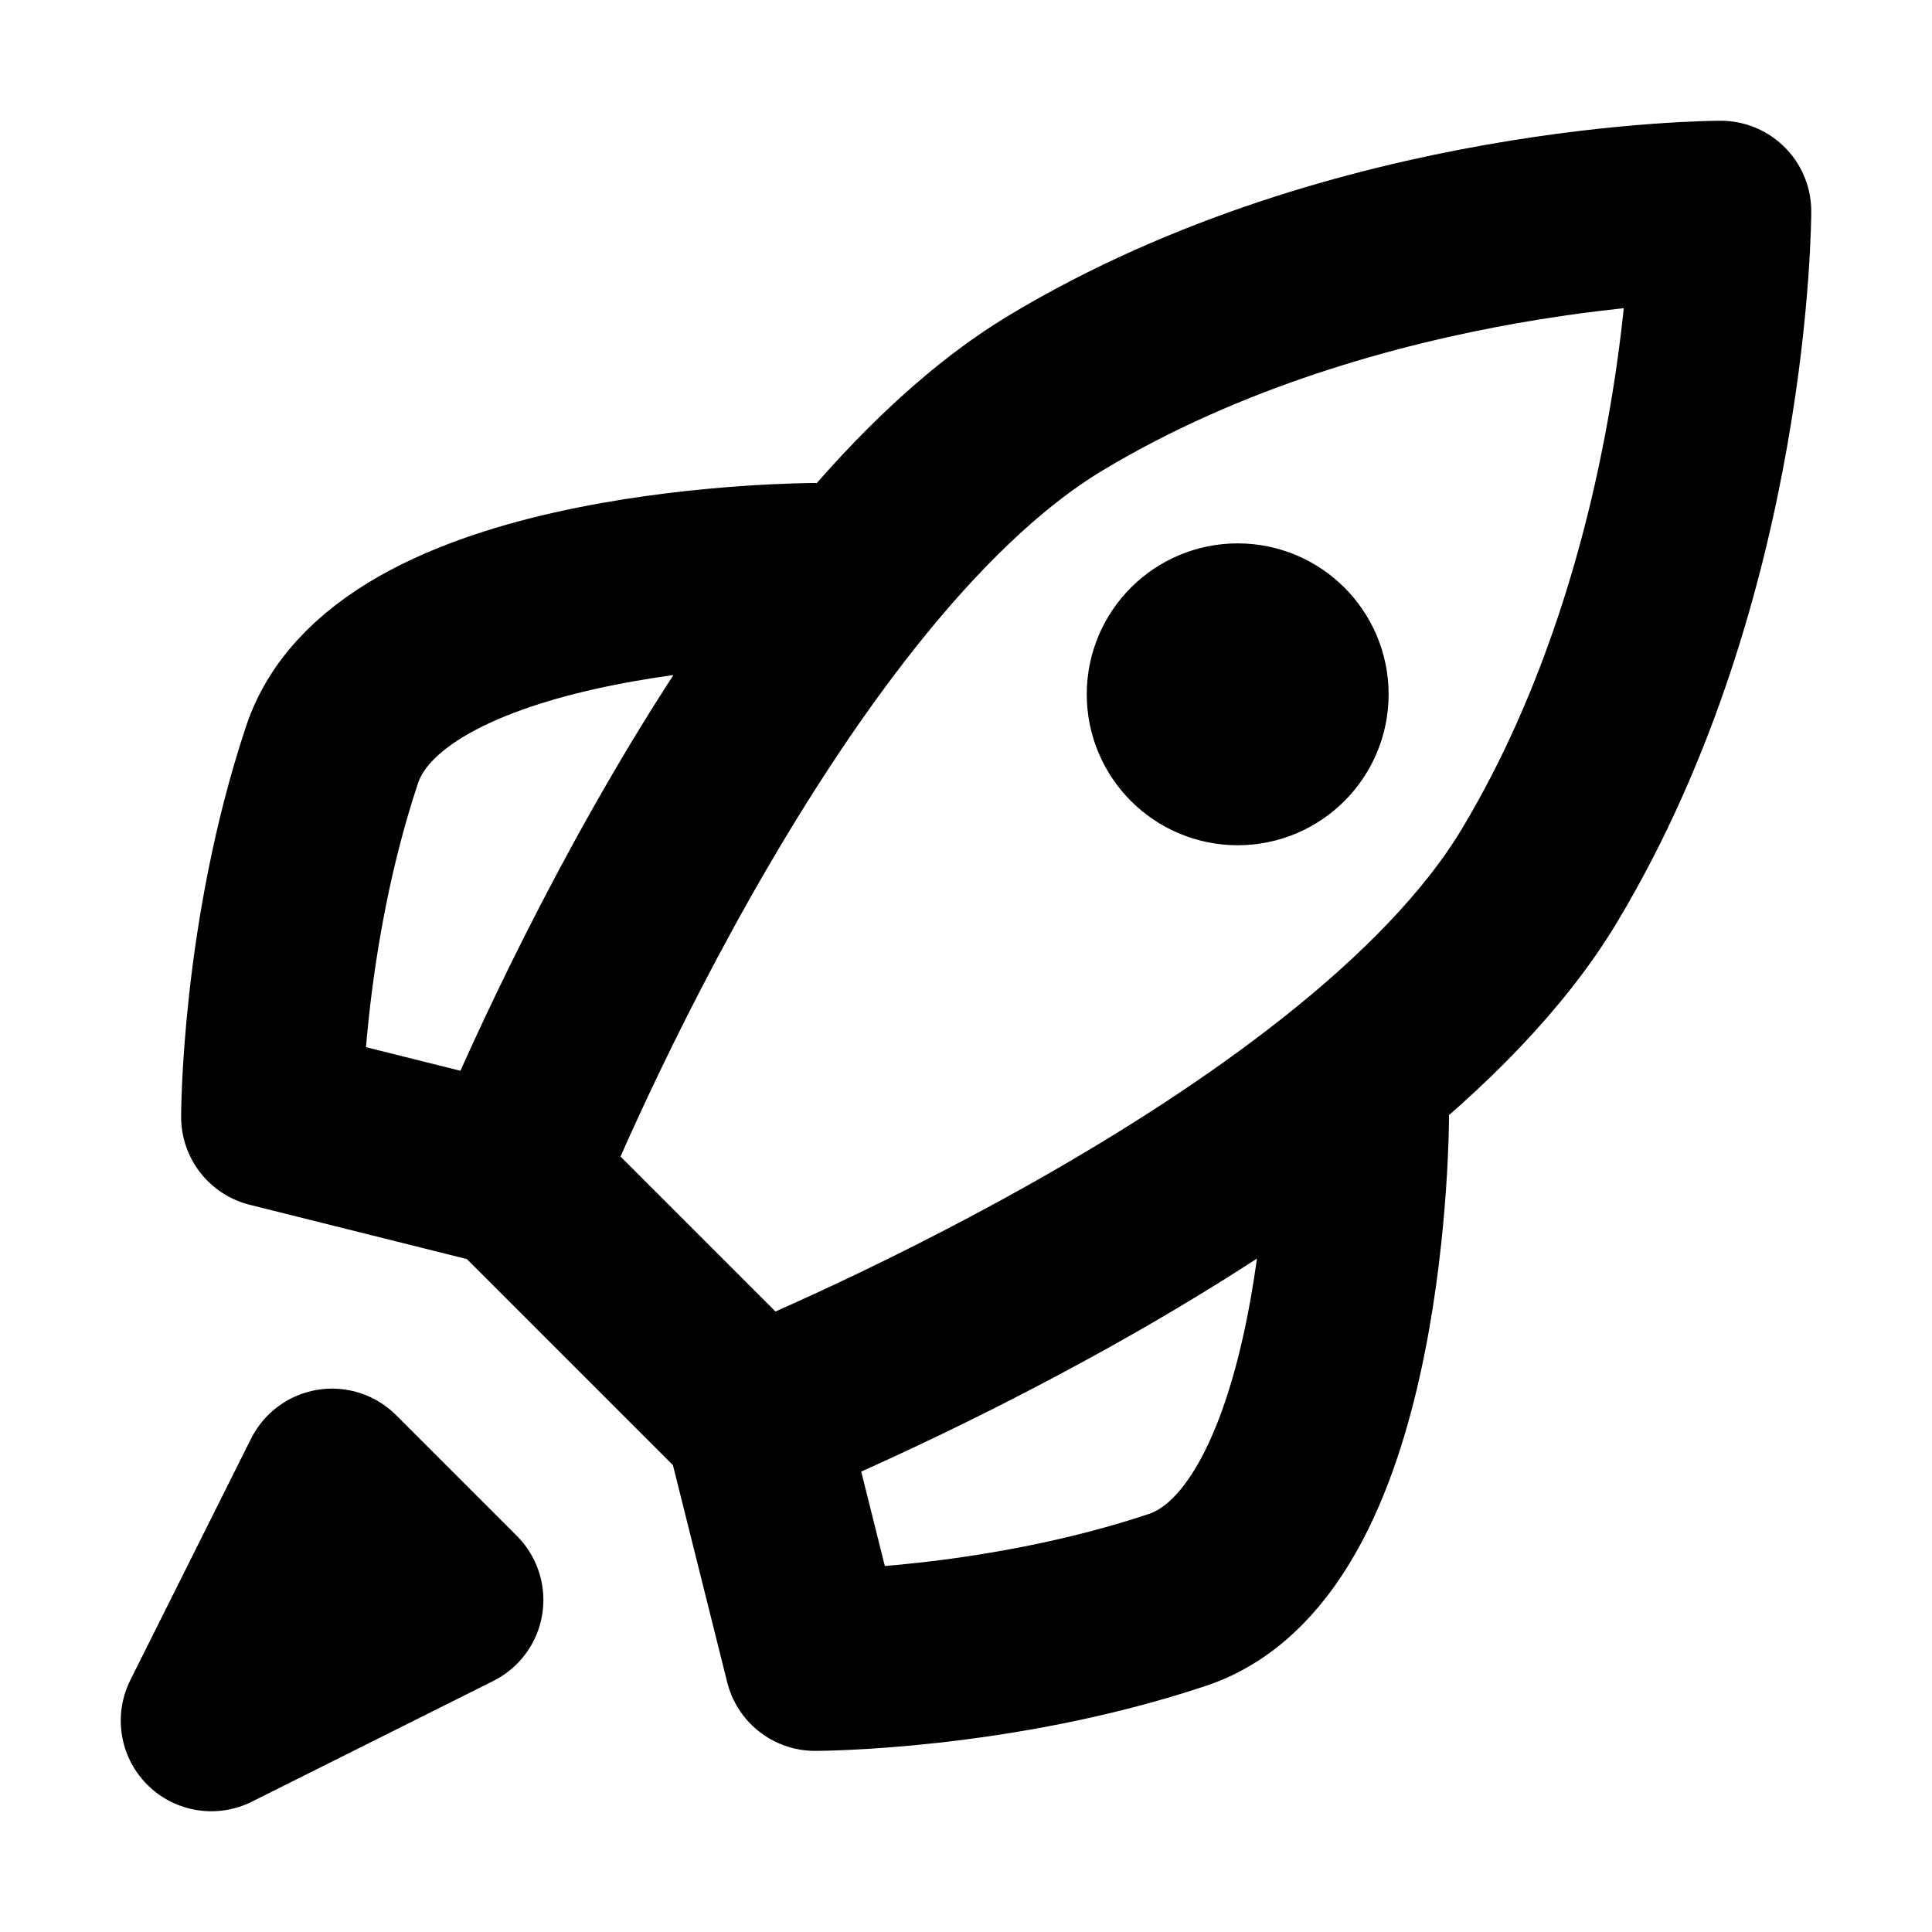
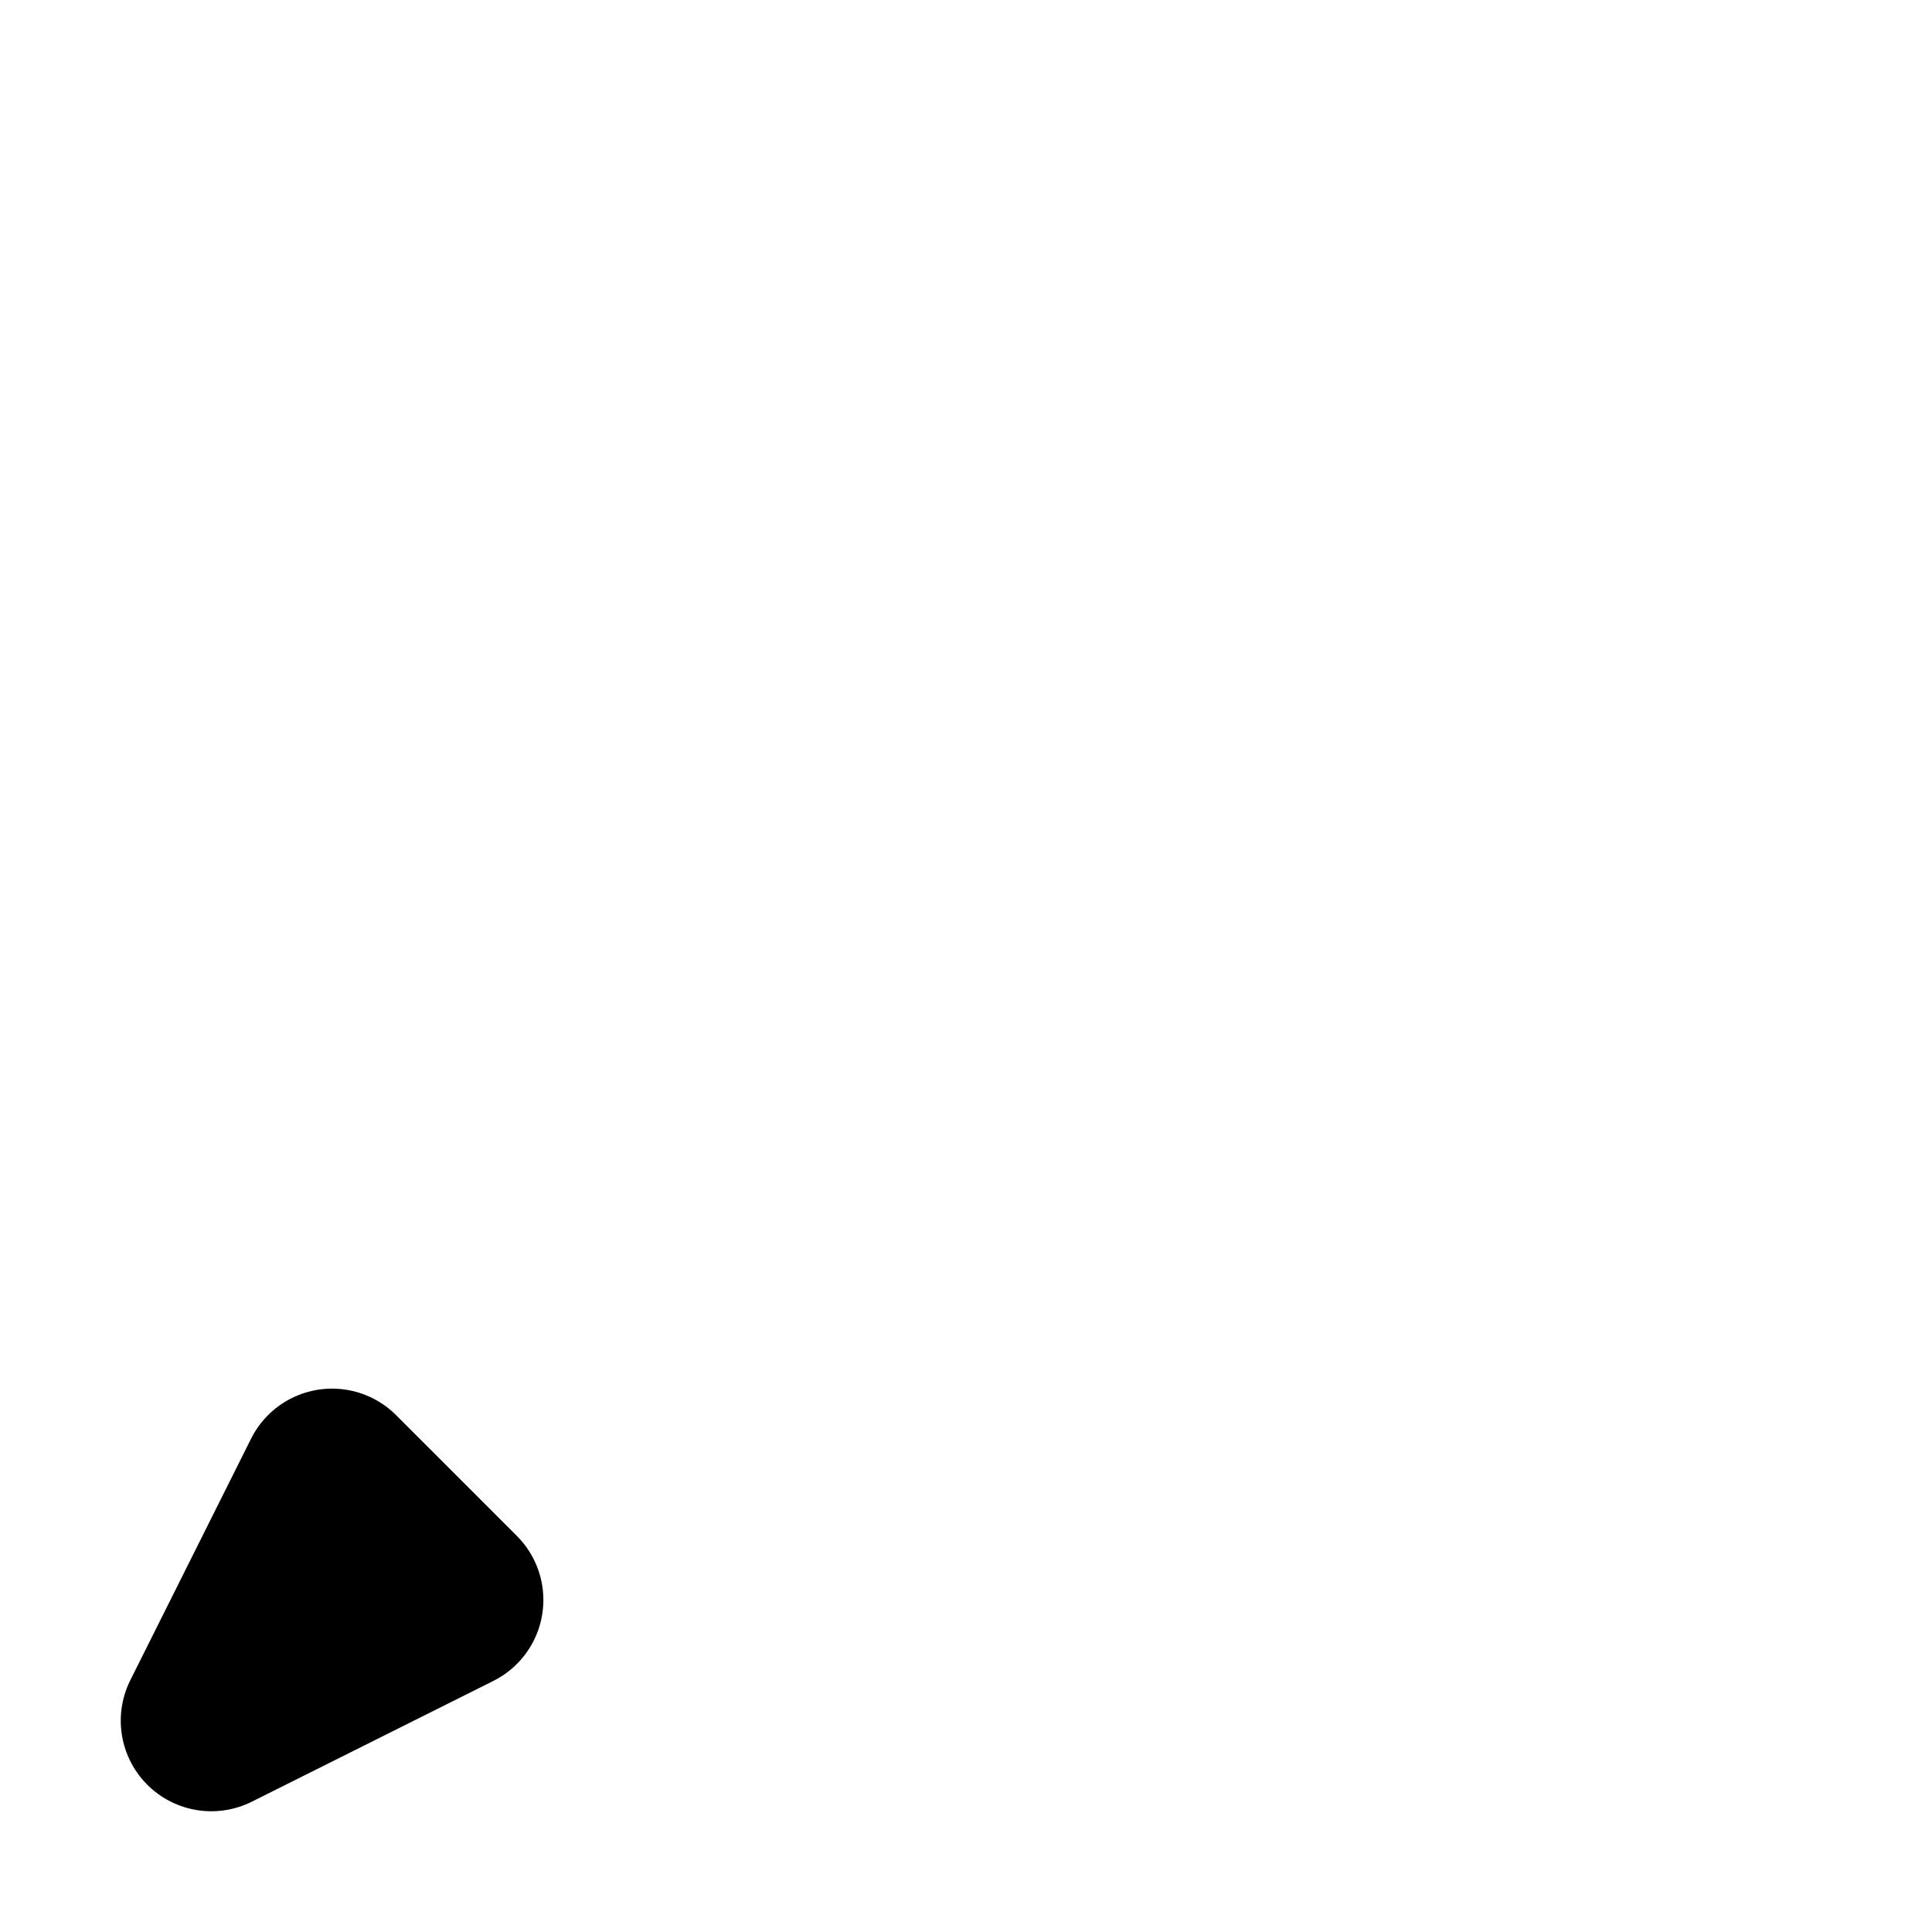
<svg xmlns="http://www.w3.org/2000/svg" version="1.1" viewBox="0 0 16 16" width="16" height="16" fill="none" stroke="currentColor" stroke-linecap="round" stroke-linejoin="round" stroke-width="1.5">
-   <path d="m4.25 9.75-2-.5s0-1.5.5-3 4-1.5 4-1.5m-.50 7l.5 2s1.5 0 3-.5 1.5-4 1.5-4m-7 .5 2 2s5-2 6.5-4.5 1.5-5.5 1.5-5.5-3 0-5.5 1.5-4.5 6.5-4.5 6.5z" />
  <path d="m1.75 14.25 2-1-1-1z" fill="currentColor" />
-   <circle cx="10.25" cy="5.75" r=".5" fill="currentColor" />
</svg>